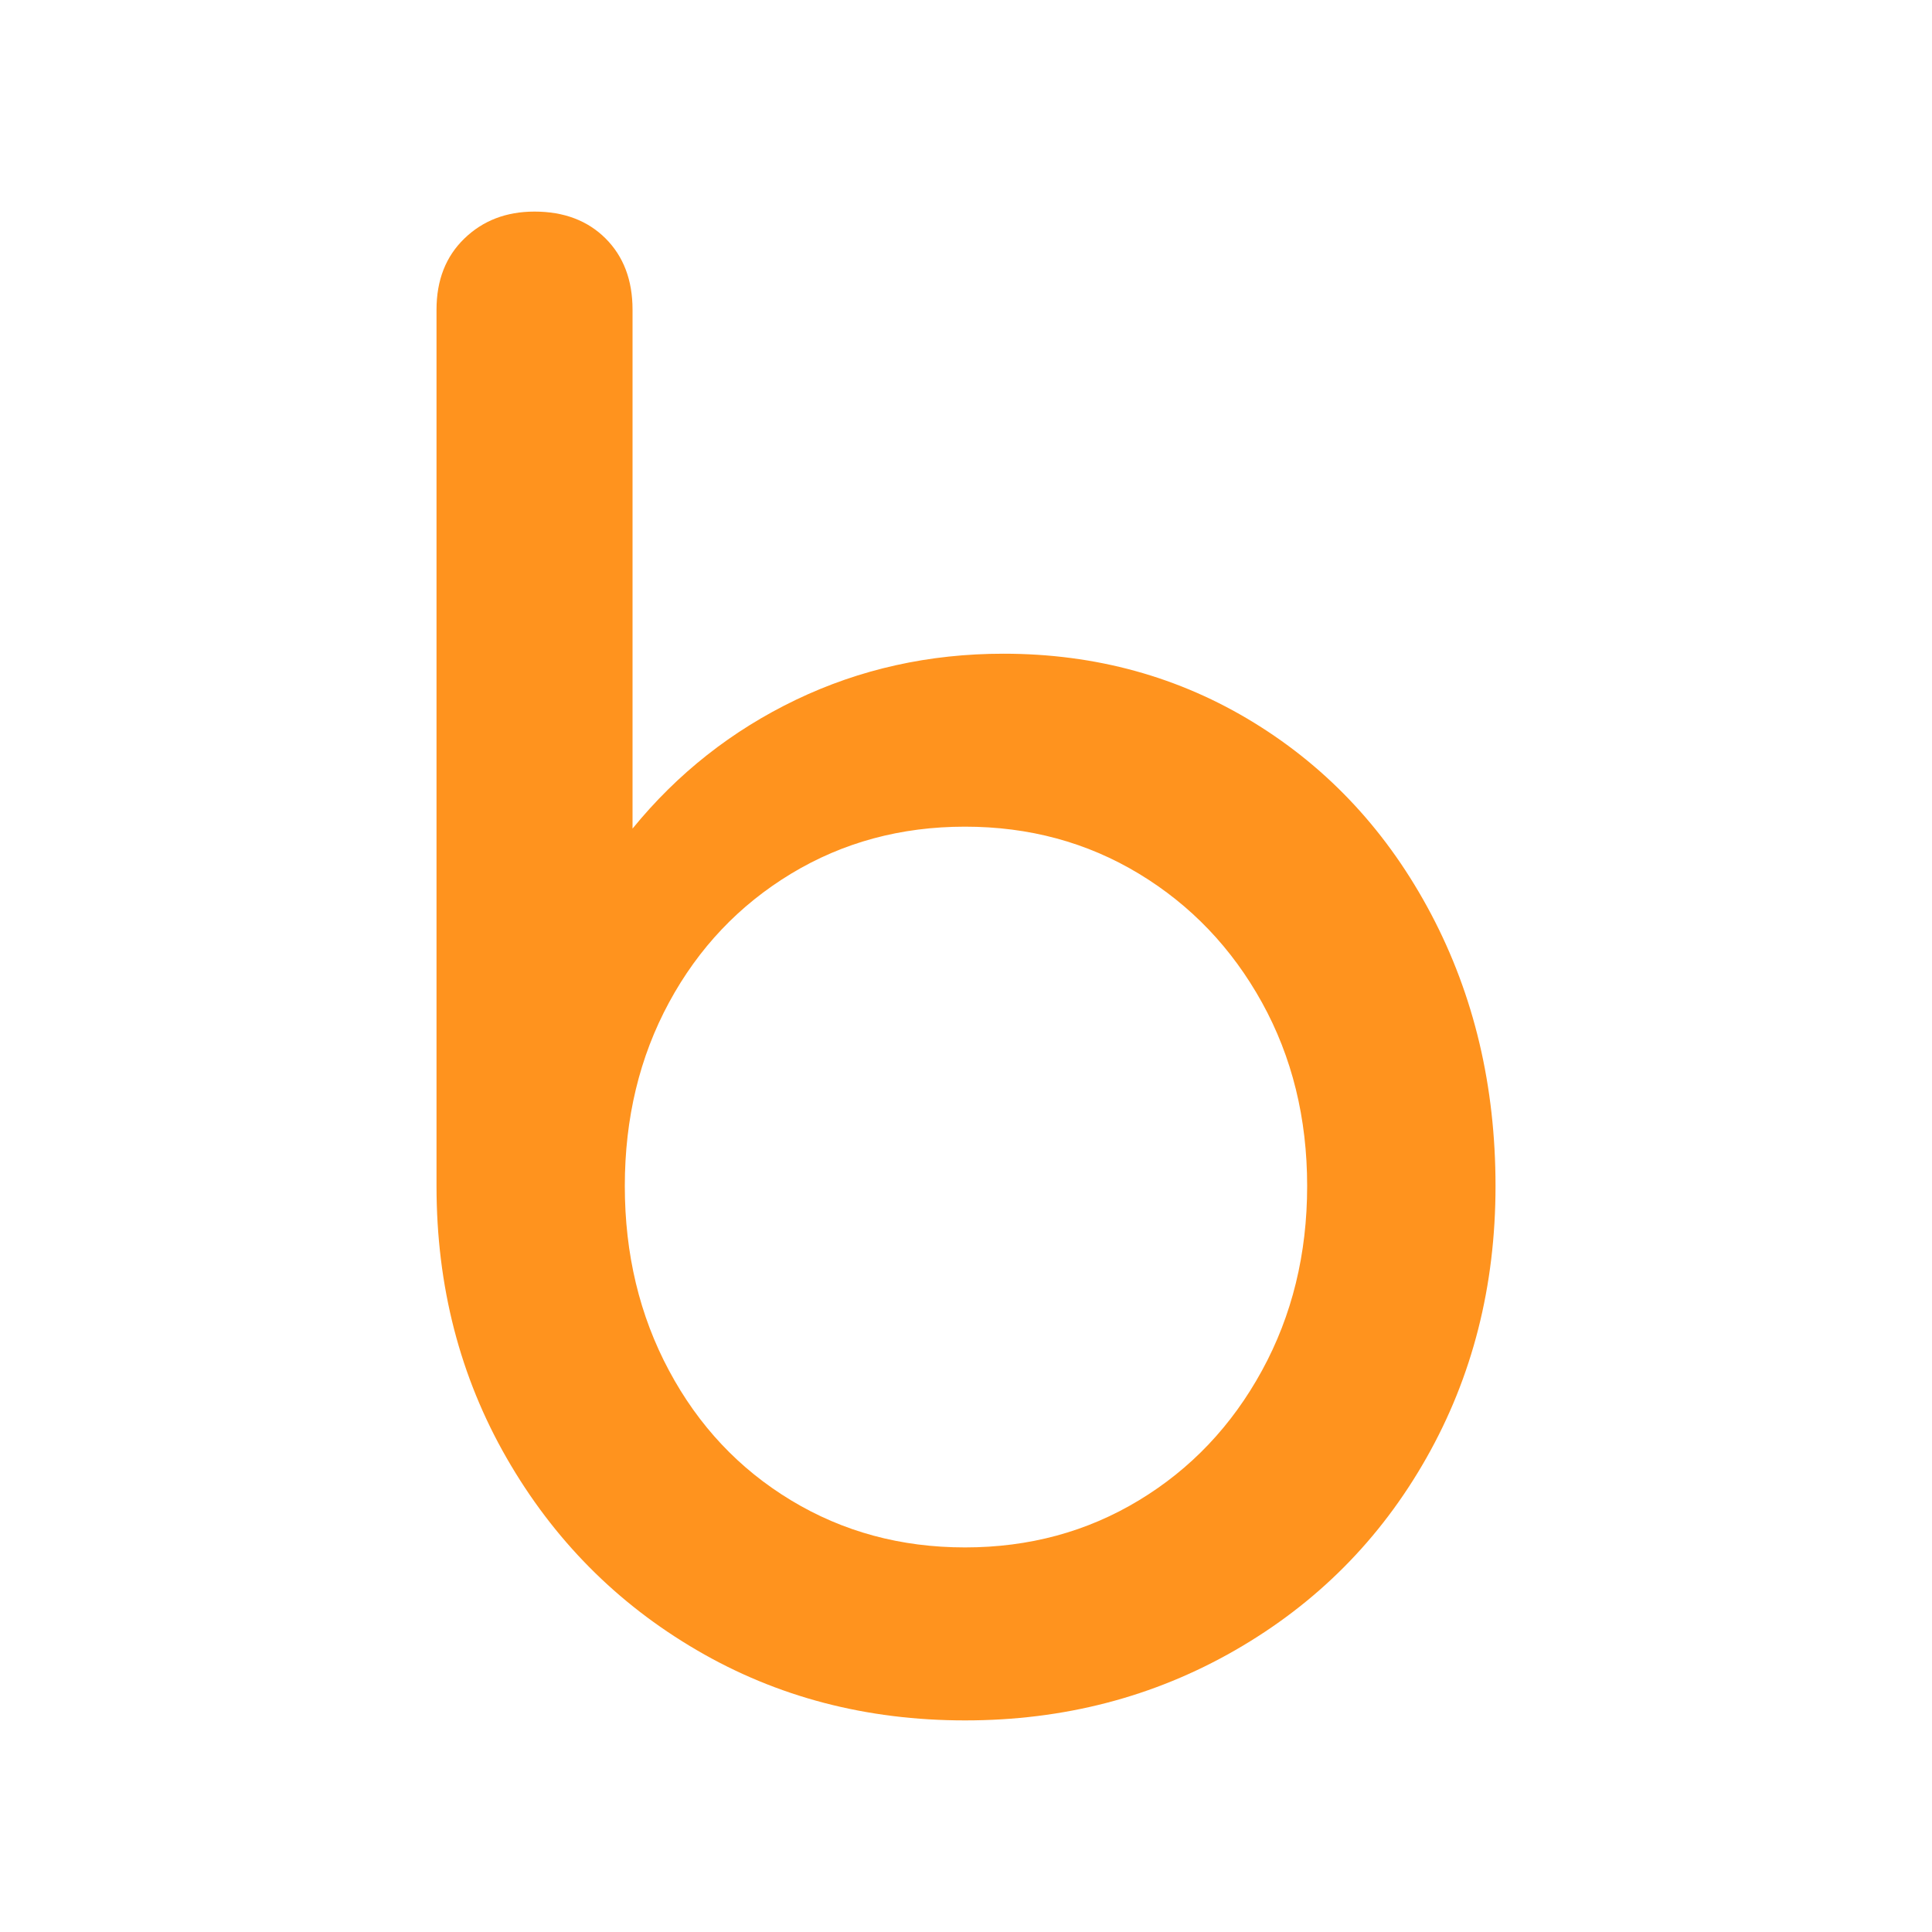
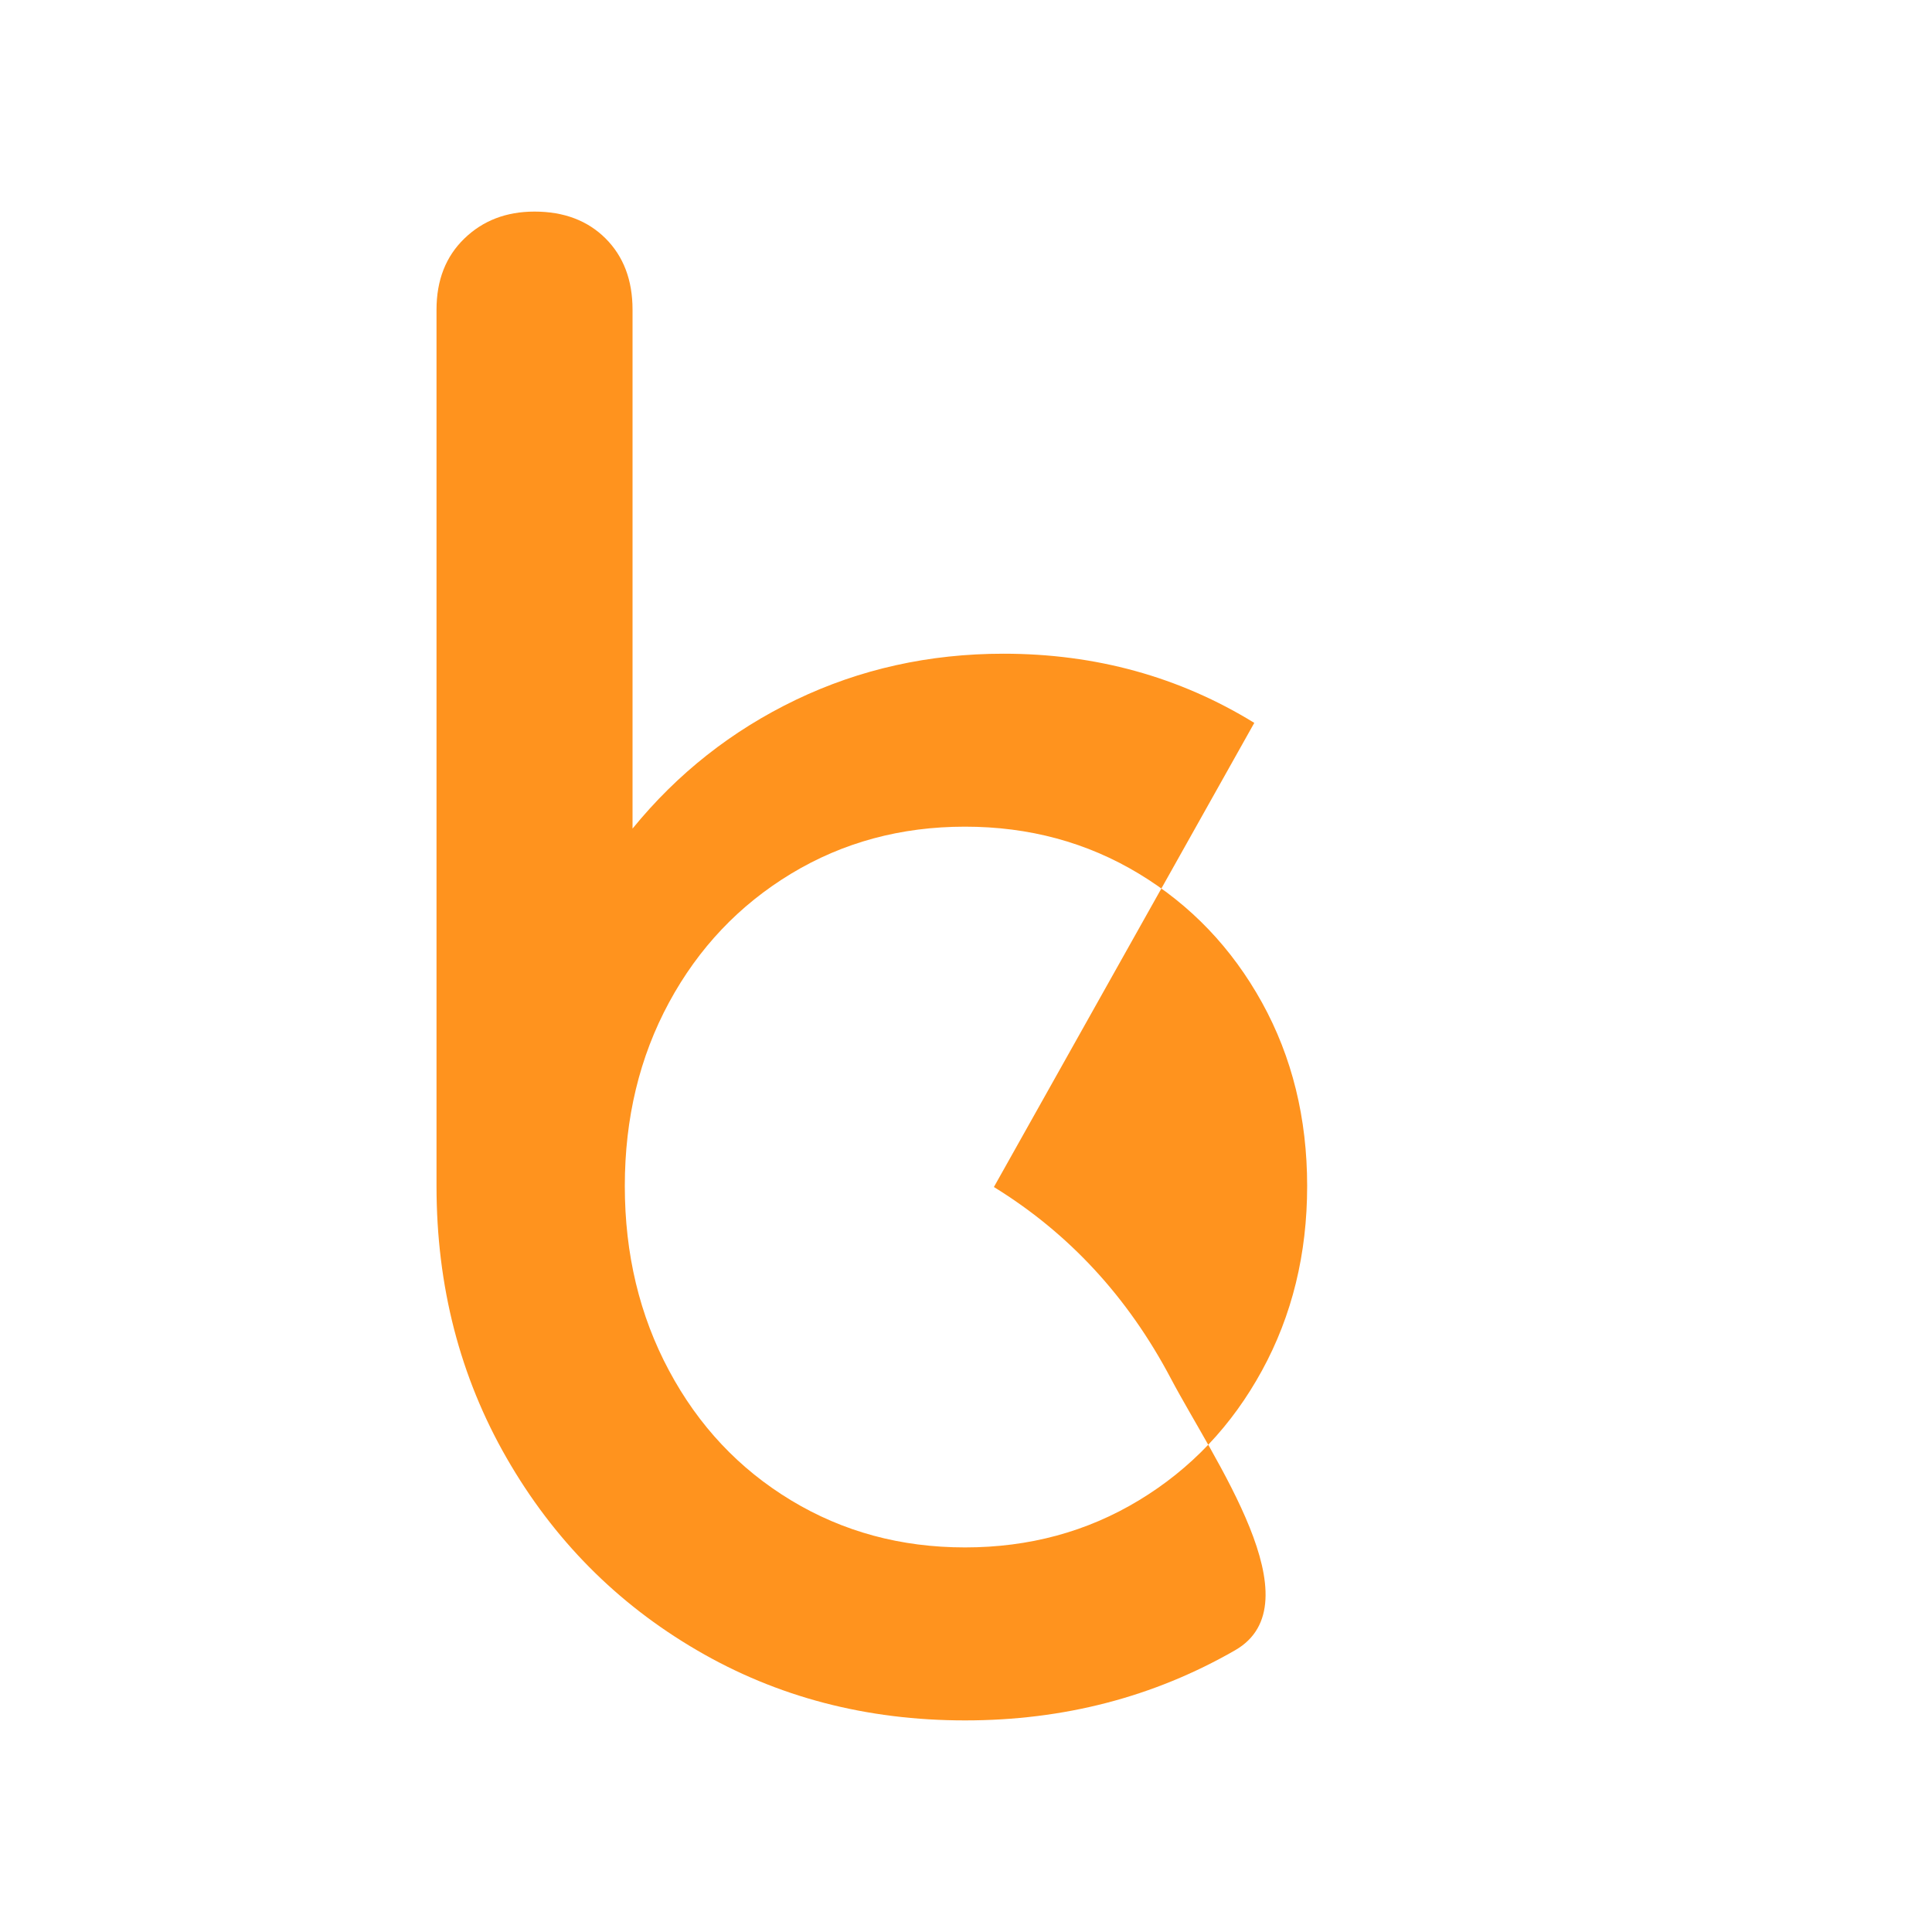
<svg xmlns="http://www.w3.org/2000/svg" id="Layer_1" viewBox="0 0 500 500" style="enable-background:new 0 0 500 500;">
  <style>.st0{fill:#FF931E;}</style>
-   <path class="st0" d="M324.61 187.08c-19.4-11.93-41.04-17.9-64.91-17.9-19.23.0-37.14 3.98-53.72 11.93-16.58 7.96-30.67 19.08-42.28 33.33V80.14c0-7.63-2.32-13.76-6.96-18.41-4.65-4.64-10.78-6.97-18.41-6.97-7.3.0-13.35 2.32-18.15 6.97-4.81 4.65-7.21 10.78-7.21 18.41v226.82c0 25.87 6.05 49.33 18.15 70.38 12.1 21.07 28.52 37.64 49.25 49.74 20.72 12.11 43.85 18.16 69.39 18.16s48.82-6.05 69.89-18.16c21.06-12.1 37.55-28.67 49.49-49.74 11.94-21.05 17.9-44.51 17.9-70.38s-5.55-49.32-16.66-70.38c-11.12-21.06-26.37-37.56-45.77-49.5zM326.6 354.7c-7.79 14.26-18.41 25.46-31.84 33.58-13.43 8.13-28.43 12.19-45.02 12.19s-31.58-4.06-45.02-12.19c-13.43-8.12-23.96-19.31-31.58-33.58-7.63-14.25-11.44-30.17-11.44-47.75.0-17.57 3.81-33.4 11.44-47.5 7.62-14.09 18.16-25.2 31.58-33.33 13.43-8.12 28.43-12.18 45.02-12.18s31.59 4.06 45.02 12.18c13.43 8.13 24.04 19.24 31.84 33.33 7.79 14.1 11.69 29.93 11.69 47.5C338.29 324.53 334.39 340.45 326.6 354.7z" />
+   <path class="st0" d="M324.61 187.08c-19.4-11.93-41.04-17.9-64.91-17.9-19.23.0-37.14 3.98-53.72 11.93-16.58 7.96-30.67 19.08-42.28 33.33V80.14c0-7.63-2.32-13.76-6.96-18.41-4.65-4.64-10.78-6.97-18.41-6.97-7.3.0-13.35 2.32-18.15 6.97-4.81 4.65-7.21 10.78-7.21 18.41v226.82c0 25.87 6.05 49.33 18.15 70.38 12.1 21.07 28.52 37.64 49.25 49.74 20.72 12.11 43.85 18.16 69.39 18.16s48.82-6.05 69.89-18.16s-5.55-49.32-16.66-70.38c-11.12-21.06-26.37-37.56-45.77-49.5zM326.6 354.7c-7.79 14.26-18.41 25.46-31.84 33.58-13.43 8.13-28.43 12.19-45.02 12.19s-31.58-4.06-45.02-12.19c-13.43-8.12-23.96-19.31-31.58-33.58-7.63-14.25-11.44-30.17-11.44-47.75.0-17.57 3.81-33.4 11.44-47.5 7.62-14.09 18.16-25.2 31.58-33.33 13.43-8.12 28.43-12.18 45.02-12.18s31.59 4.06 45.02 12.18c13.43 8.13 24.04 19.24 31.84 33.33 7.79 14.1 11.69 29.93 11.69 47.5C338.29 324.53 334.39 340.45 326.6 354.7z" />
  <g />
  <g />
  <g />
  <g />
  <g />
  <g />
  <g />
  <g />
  <g />
  <g />
  <g />
  <g />
  <g />
  <g />
  <g />
</svg>